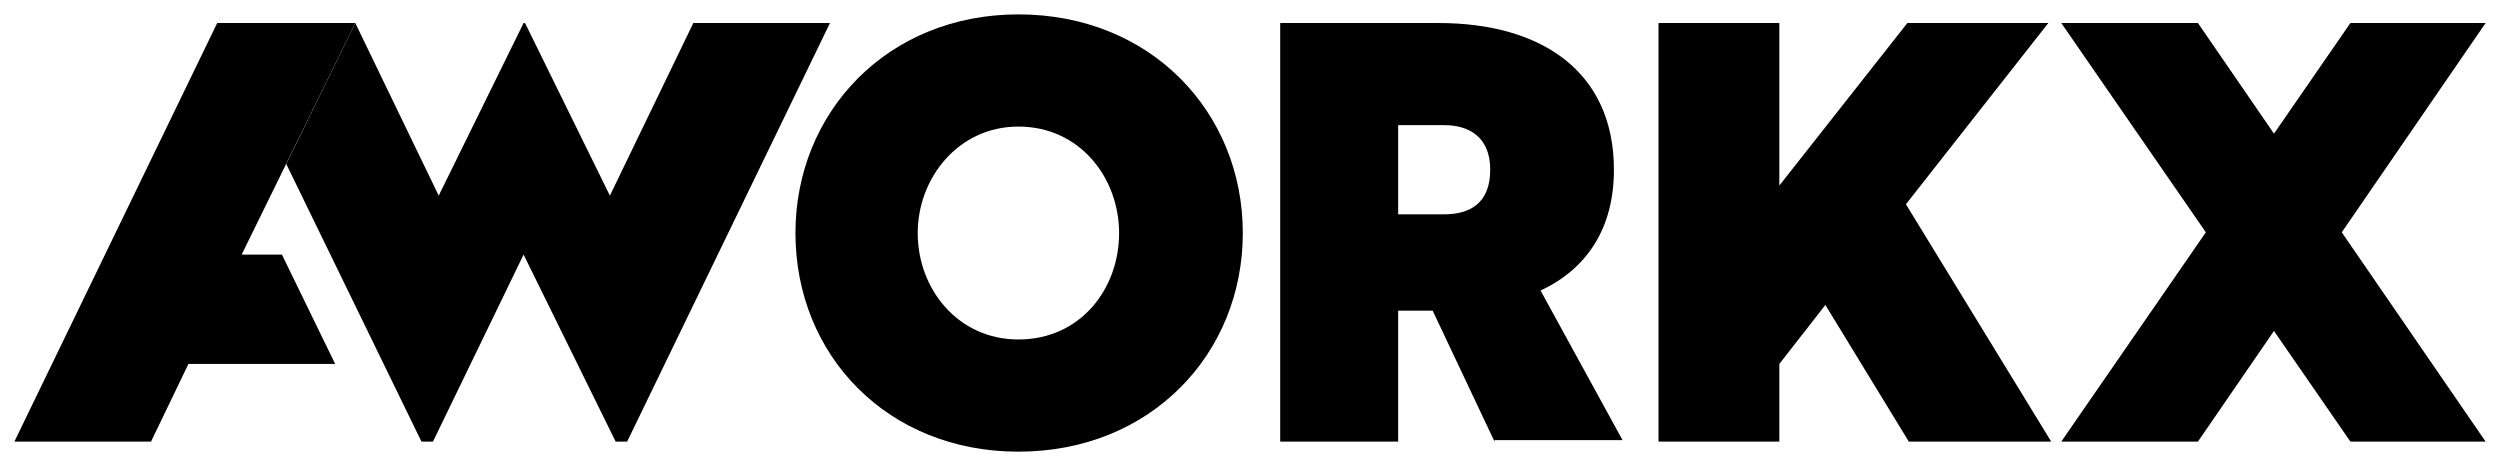
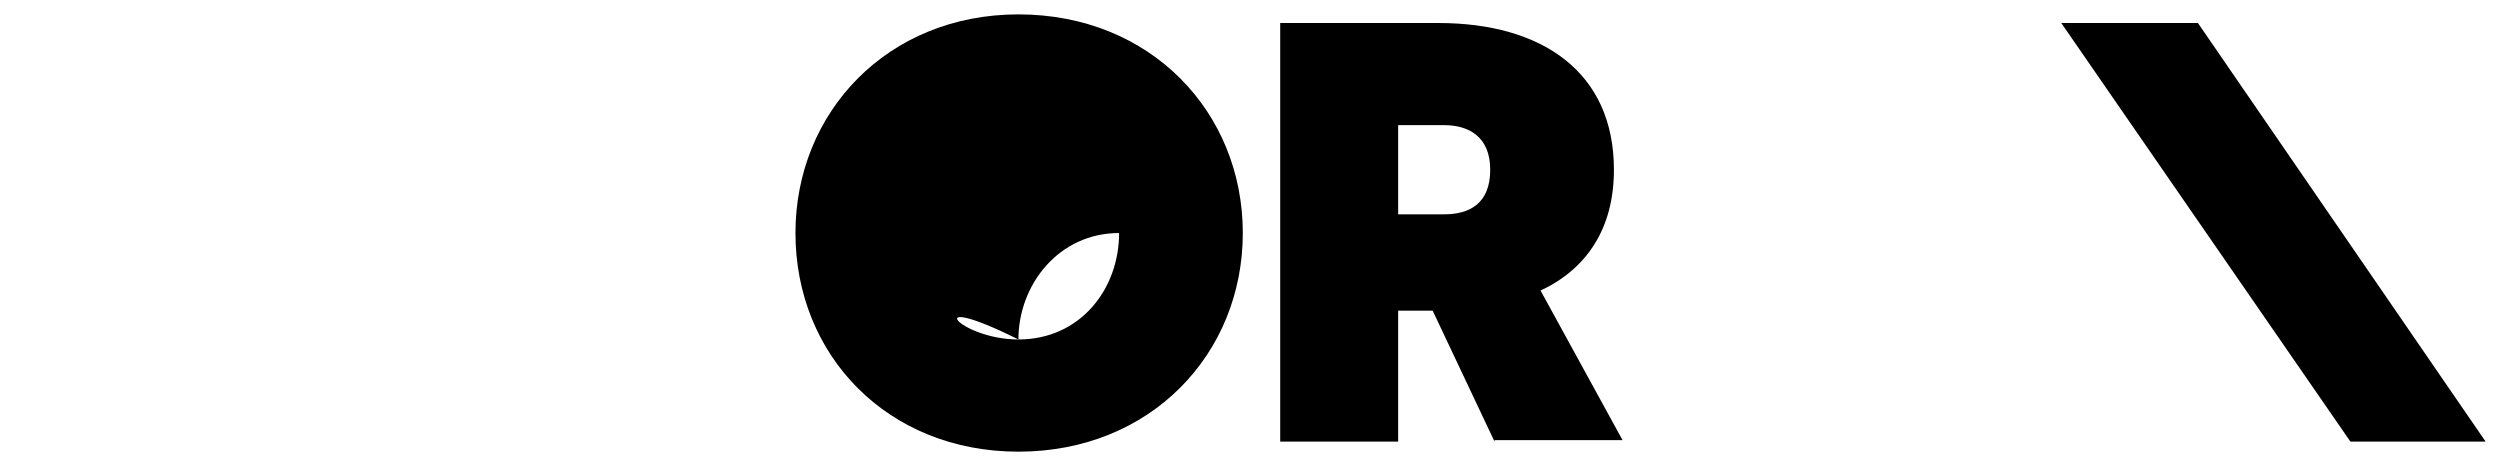
<svg xmlns="http://www.w3.org/2000/svg" version="1.1" id="Ebene_1" x="0px" y="0px" viewBox="0 0 173.8 32.3" style="enable-background:new 0 0 173.8 32.3;" xml:space="preserve">
  <g>
    <g>
-       <path d="M70.8,23.6c4.3,0,7-3.5,7-7.4c0-3.8-2.7-7.4-7-7.4c-4.2,0-7,3.6-7,7.4C63.8,20.1,66.6,23.6,70.8,23.6 M70.8,1    C80,1,86.4,7.8,86.4,16.2S80,31.4,70.8,31.4c-9.1,0-15.5-6.7-15.5-15.2C55.3,7.8,61.7,1,70.8,1" />
+       <path d="M70.8,23.6c4.3,0,7-3.5,7-7.4c-4.2,0-7,3.6-7,7.4C63.8,20.1,66.6,23.6,70.8,23.6 M70.8,1    C80,1,86.4,7.8,86.4,16.2S80,31.4,70.8,31.4c-9.1,0-15.5-6.7-15.5-15.2C55.3,7.8,61.7,1,70.8,1" />
    </g>
-     <polygon points="142.6,30.7 132.5,14.2 142.4,1.6 142.4,1.6 132.6,1.6 132.6,1.6 123.7,12.9 123.7,1.6 115.3,1.6 115.3,30.7    123.7,30.7 123.7,25.3 126.9,21.2 132.7,30.7  " />
-     <polygon points="48.2,1.6 42.4,13.6 36.5,1.6 36.4,1.6 30.5,13.6 24.7,1.6 19.9,11.4 29.3,30.7 30.1,30.7 36.4,17.7 42.8,30.7    43.6,30.7 57.7,1.6  " />
-     <polygon points="15.2,1.6 15.1,1.6 1,30.7 10.5,30.7 13.1,25.3 23.3,25.3 19.6,17.7 16.8,17.7 24.7,1.6  " />
    <g>
      <path d="M97.2,8.7v6.2h3.2c1.7,0,3.2-0.7,3.2-3.1c0-2.3-1.5-3.1-3.2-3.1C100.4,8.7,97.2,8.7,97.2,8.7z M103.9,30.7l-4.3-9.1h-2.4    v9.1H89V1.6h11c7.2,0,12.2,3.4,12.2,10.2c0,4.1-1.9,6.9-5.1,8.4l5.7,10.4h-8.9V30.7z" />
    </g>
    <polygon points="143.3,1.6 152.8,1.6 172.8,30.7 163.4,30.7  " />
-     <polygon points="172.8,1.6 163.4,1.6 143.3,30.7 152.8,30.7  " />
  </g>
</svg>